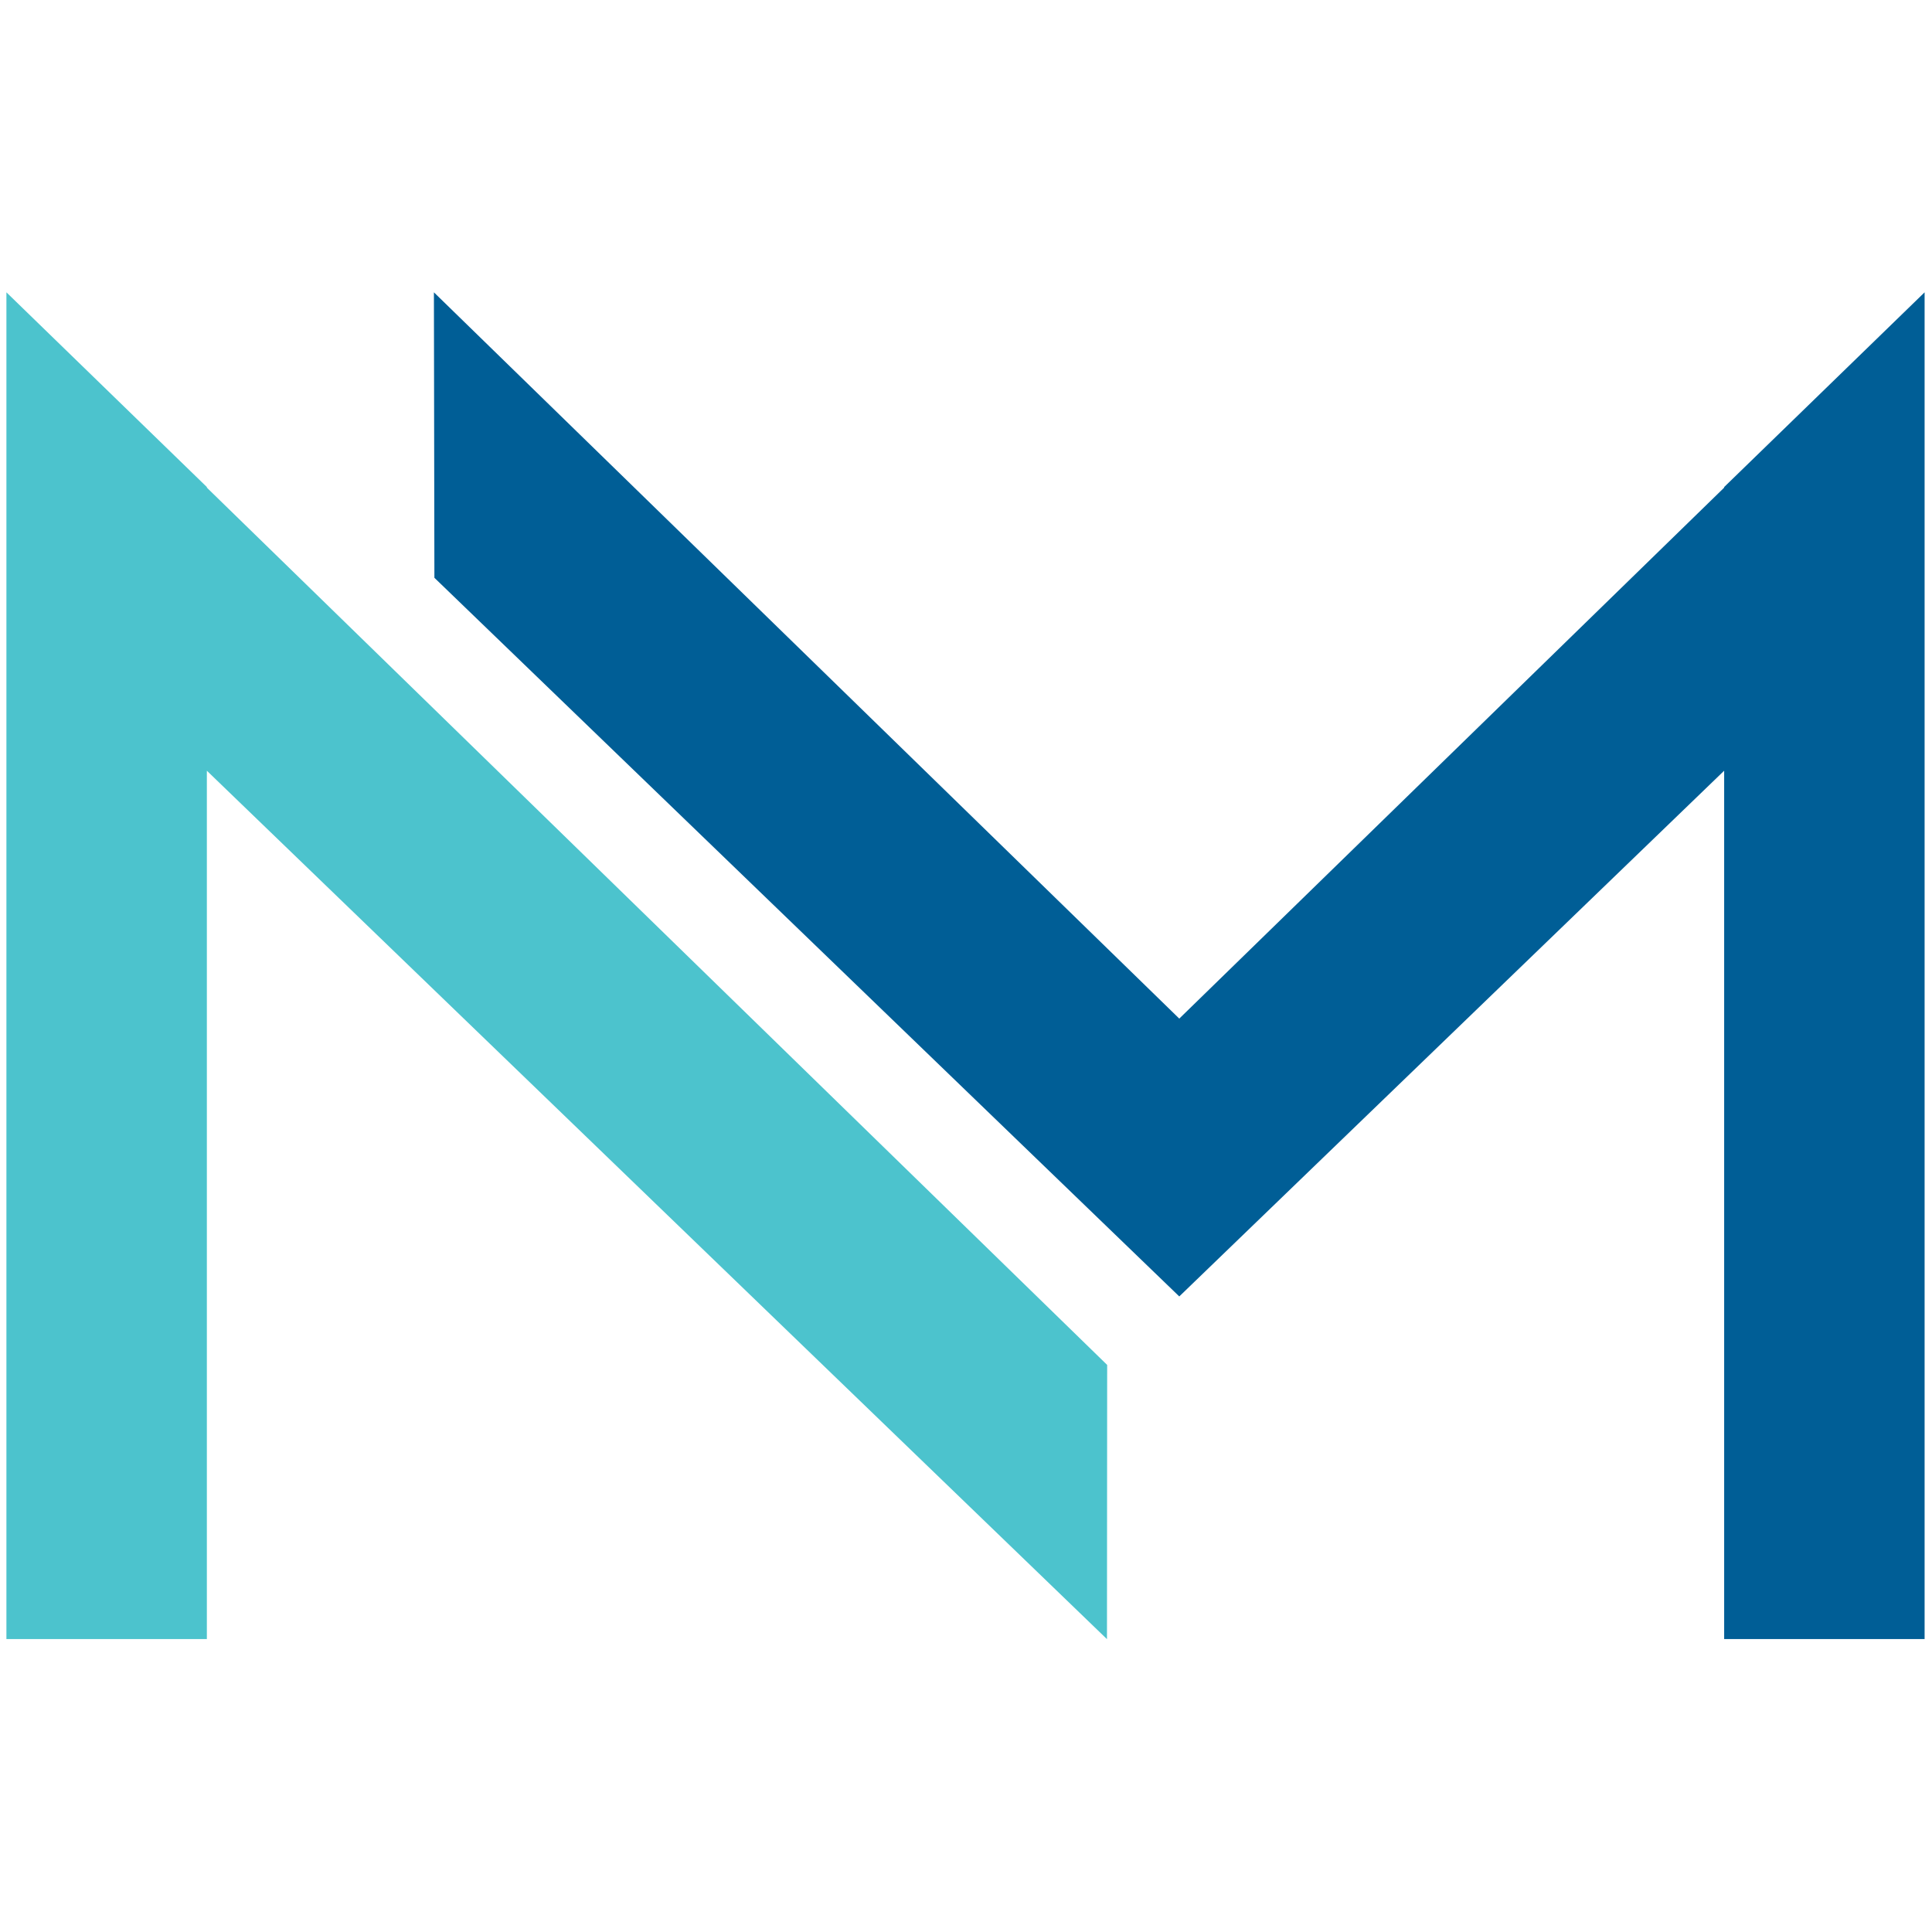
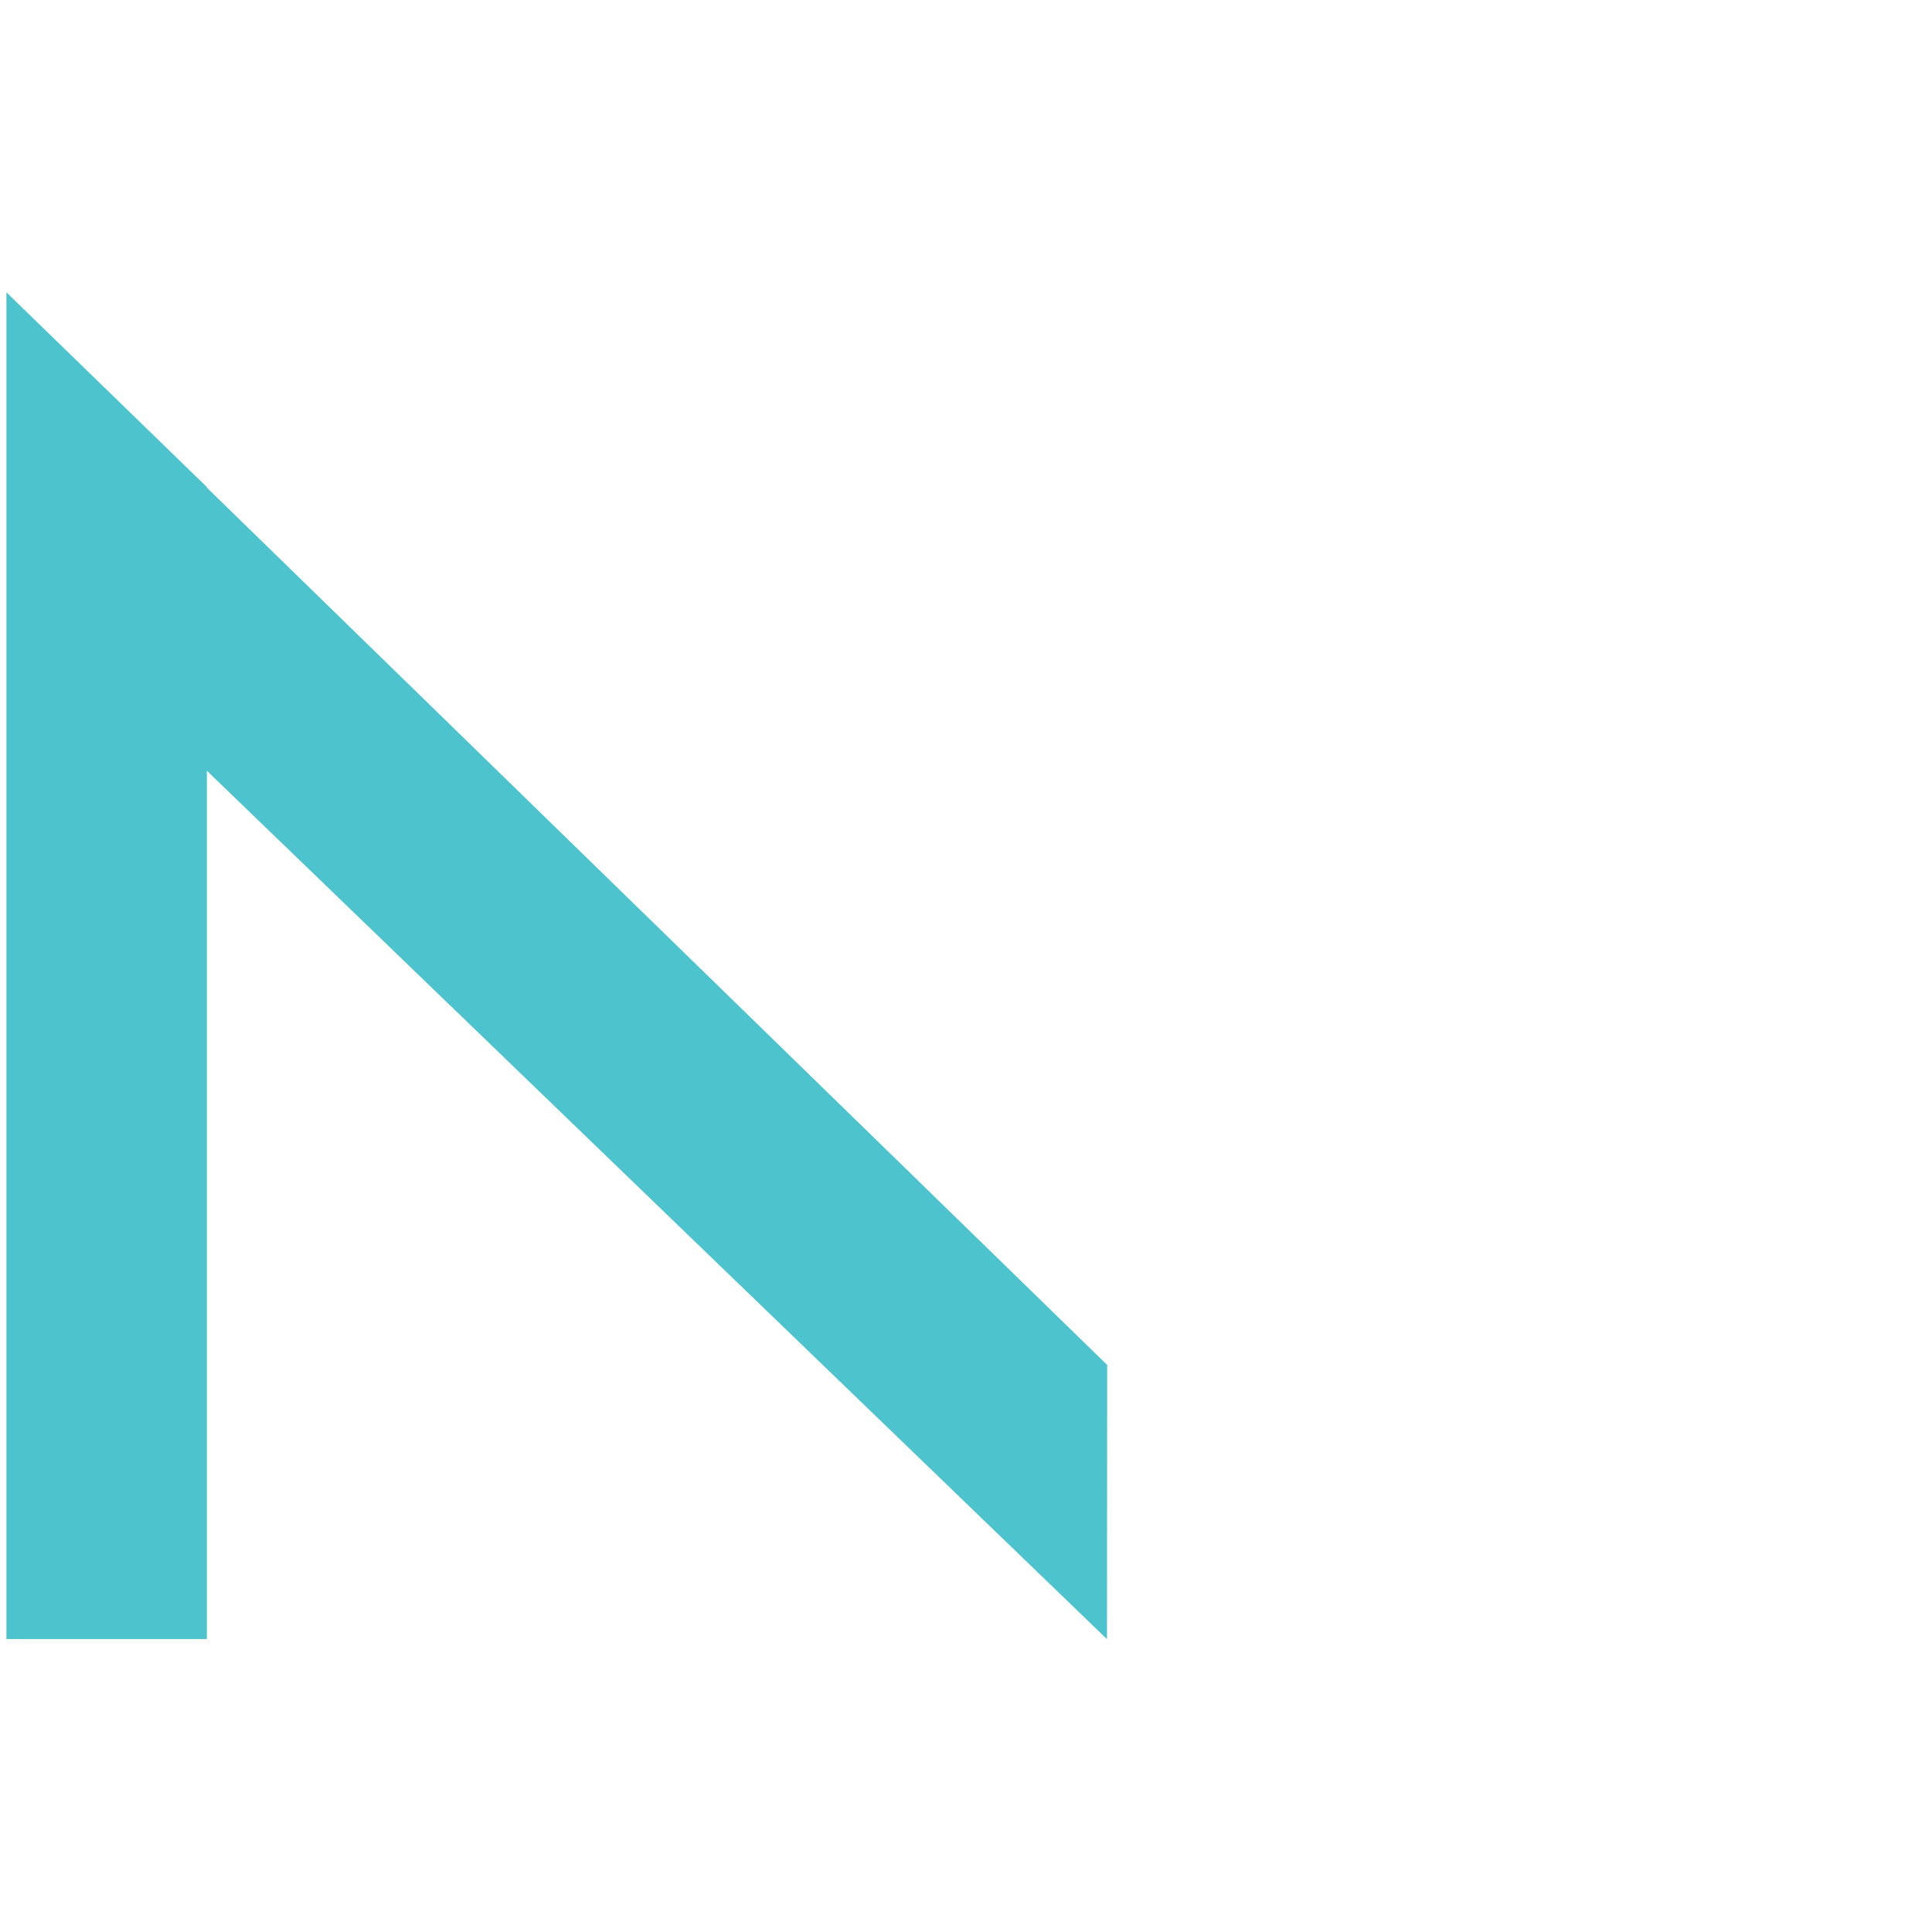
<svg xmlns="http://www.w3.org/2000/svg" version="1.1" id="Layer_1" x="0px" y="0px" viewBox="0 0 512 512" style="enable-background:new 0 0 512 512;" xml:space="preserve">
  <style type="text/css">
	.st0{fill:#4CC3CD;}
	.st1{fill:#005E96;}
</style>
  <g>
    <polygon class="st0" points="293.41,361.72 54.82,129.23 54.82,129.07 1.7,77.47 1.7,434.37 54.82,434.37 54.82,204.25    293.36,434.39  " />
-     <polygon class="st1" points="456.92,129.07 456.92,129.23 312.52,269.94 114.99,77.47 115.12,153.12 274.55,306.94 312.52,343.57    350.48,306.94 456.92,204.25 456.92,434.37 510.04,434.37 510.04,77.47  " />
  </g>
</svg>